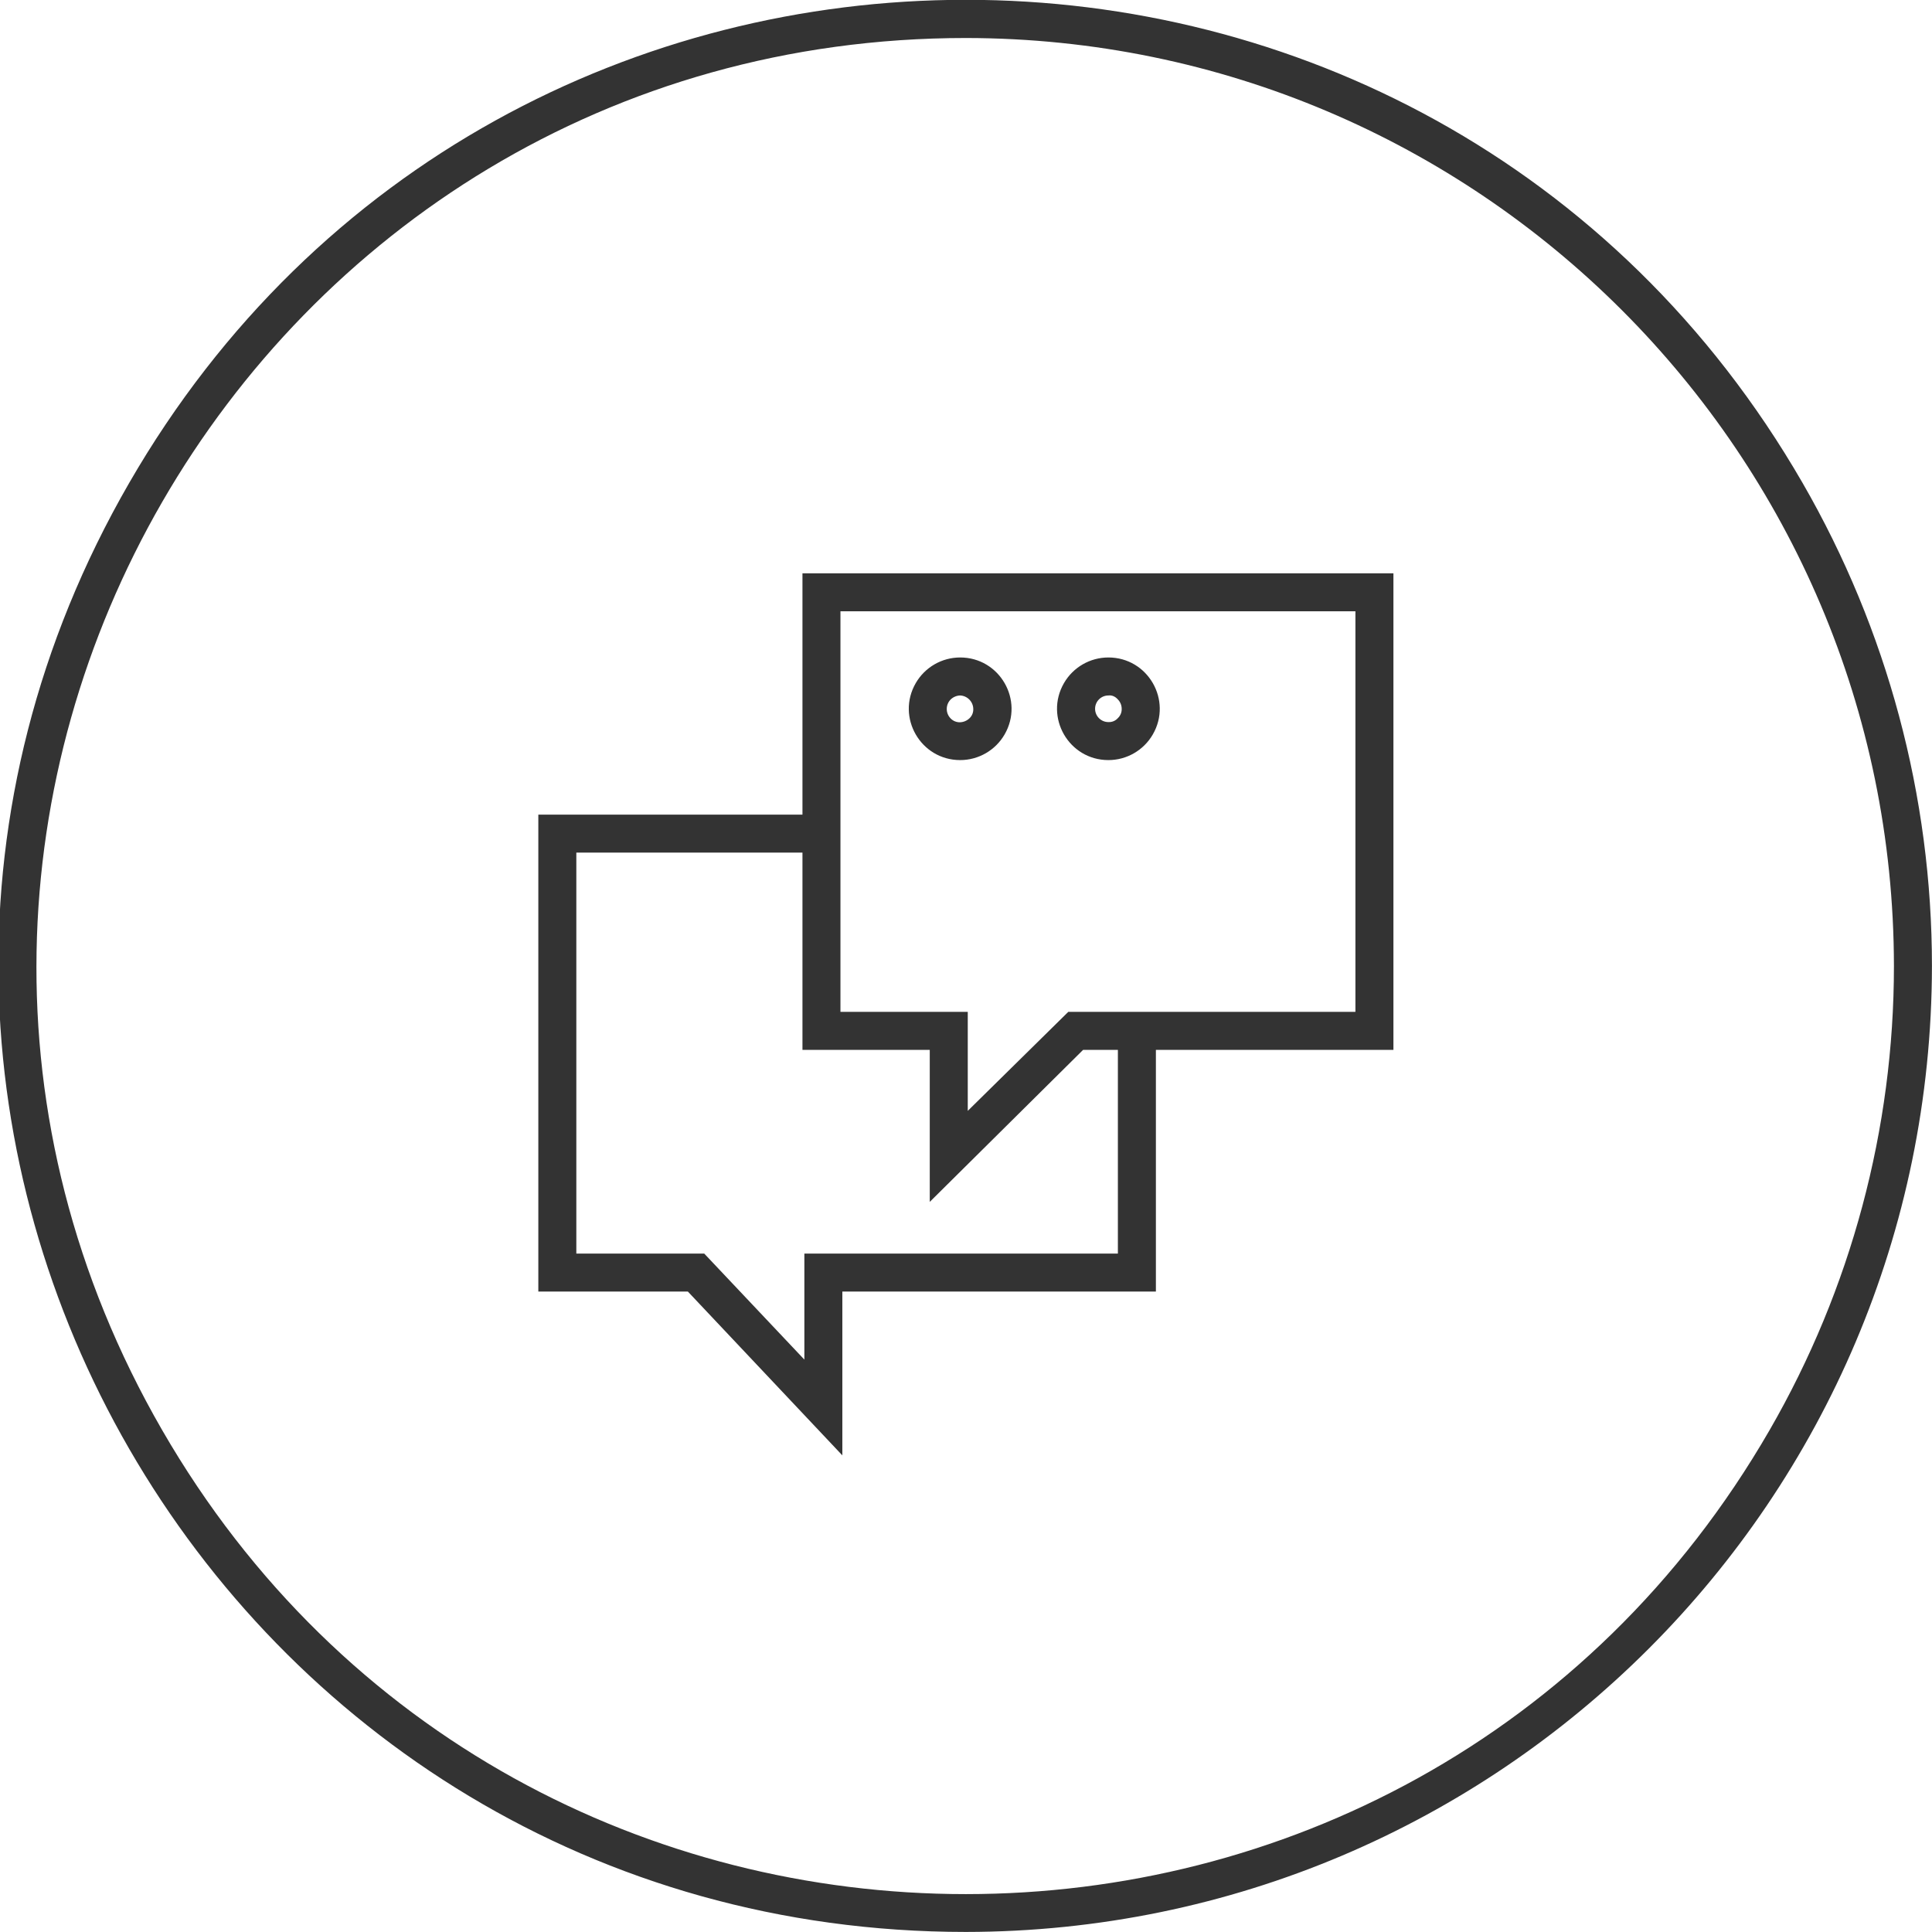
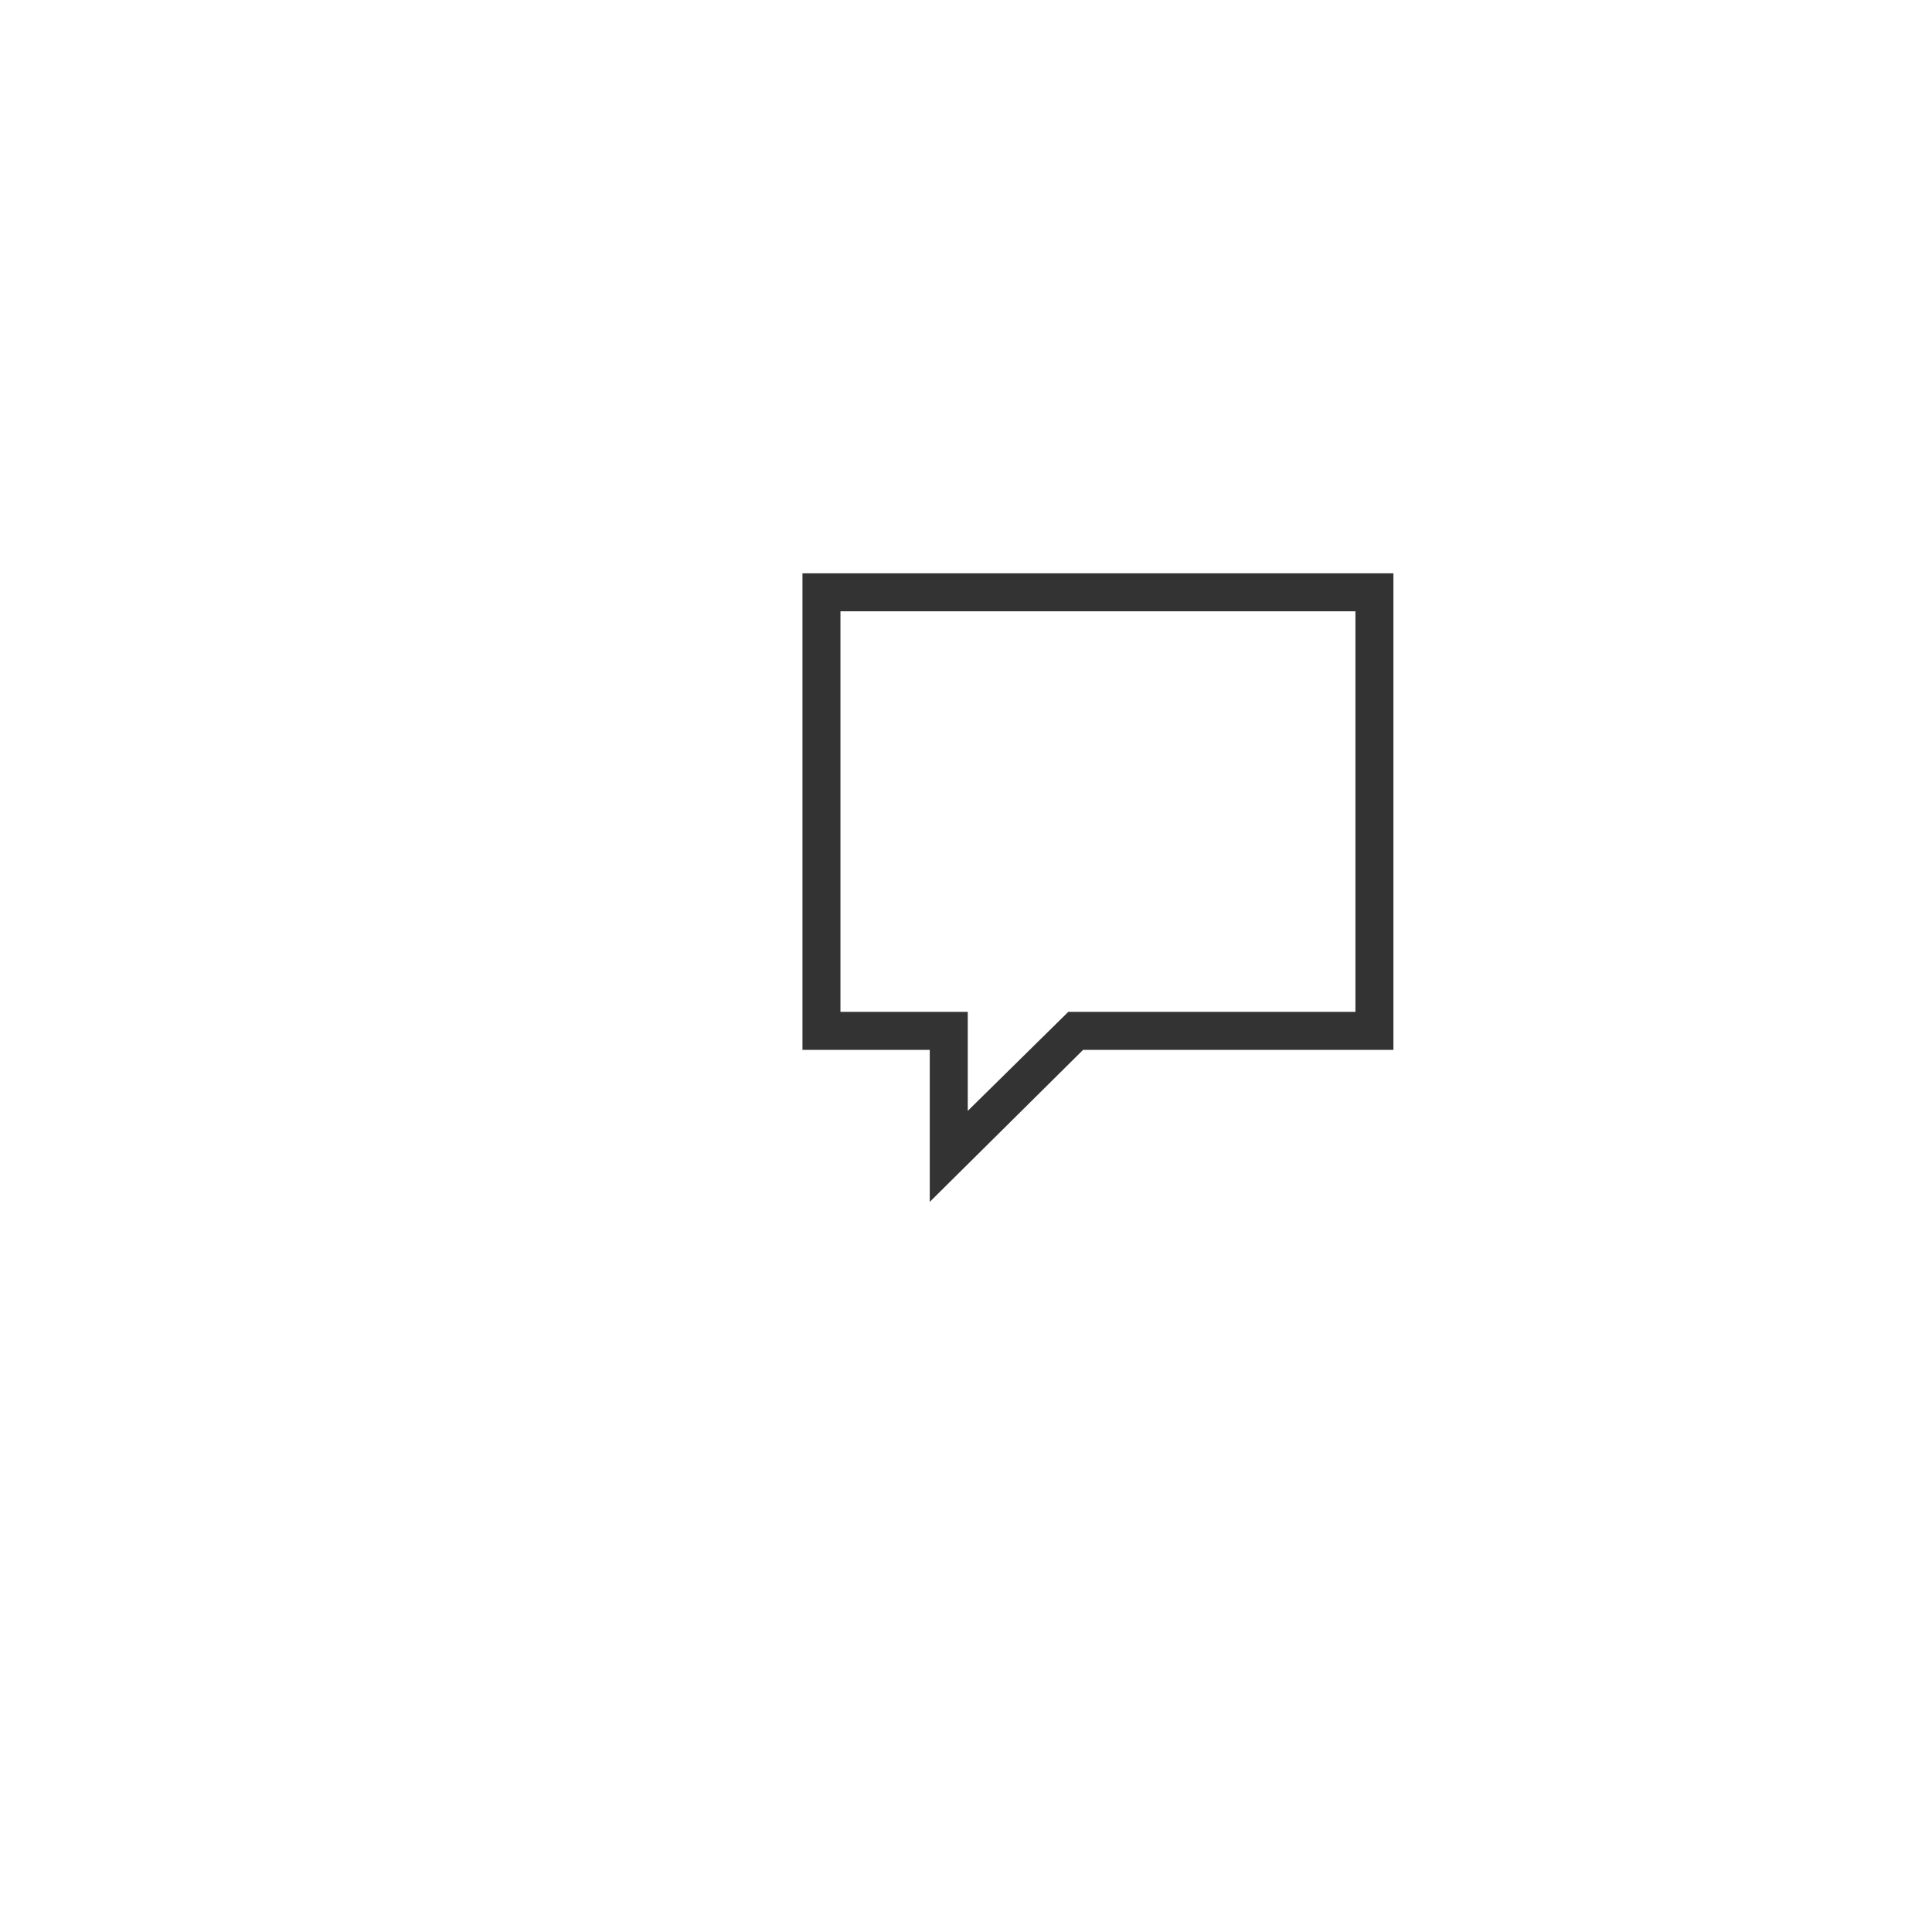
<svg xmlns="http://www.w3.org/2000/svg" viewBox="0 0 101.67 101.67" data-guides="{&quot;vertical&quot;:[],&quot;horizontal&quot;:[]}">
  <defs />
-   <path fill="#333333" stroke="none" fill-opacity="1" stroke-width="1" stroke-opacity="1" color="rgb(51, 51, 51)" class="cls-2" id="tSvgf0a0a48f8" title="Path 6" d="M50.828 101.667C11.693 101.667 -12.767 59.301 6.801 25.409C26.369 -8.483 75.288 -8.483 94.856 25.409C99.318 33.138 101.667 41.904 101.667 50.828C101.639 78.894 78.894 101.639 50.828 101.667ZM50.828 2C13.232 2.002 -10.265 42.701 8.534 75.259C27.334 107.817 74.328 107.815 93.125 75.256C97.412 67.829 99.668 59.404 99.667 50.828C99.634 23.871 77.786 2.027 50.828 2Z" />
  <path fill="#333333" stroke="none" fill-opacity="1" stroke-width="1" stroke-opacity="1" color="rgb(51, 51, 51)" class="cls-2" id="tSvg181dc10f10b" title="Path 7" d="M48.928 63.248C48.928 60.581 48.928 57.915 48.928 55.248C46.695 55.248 44.462 55.248 42.229 55.248C42.229 46.889 42.229 38.529 42.229 30.169C52.595 30.169 62.961 30.169 73.328 30.169C73.328 38.529 73.328 46.889 73.328 55.248C67.884 55.248 62.441 55.248 56.998 55.248C54.308 57.915 51.618 60.581 48.928 63.248M44.228 53.248C46.462 53.248 48.695 53.248 50.928 53.248C50.928 54.985 50.928 56.721 50.928 58.458C52.692 56.721 54.455 54.985 56.218 53.248C61.255 53.248 66.291 53.248 71.328 53.248C71.328 46.222 71.328 39.195 71.328 32.169C62.295 32.169 53.262 32.169 44.228 32.169C44.228 39.195 44.228 46.222 44.228 53.248" />
-   <path fill="#333333" stroke="none" fill-opacity="1" stroke-width="1" stroke-opacity="1" color="rgb(51, 51, 51)" class="cls-2" id="tSvg13d6c03b635" title="Path 8" d="M44.328 76.588C41.619 73.714 38.909 70.841 36.199 67.968C33.576 67.968 30.952 67.968 28.329 67.968C28.329 59.601 28.329 51.235 28.329 42.869C33.296 42.869 38.262 42.869 43.229 42.869C43.229 43.535 43.229 44.202 43.229 44.868C38.929 44.868 34.629 44.868 30.329 44.868C30.329 51.902 30.329 58.935 30.329 65.968C32.572 65.968 34.816 65.968 37.059 65.968C38.815 67.828 40.572 69.688 42.329 71.548C42.329 69.688 42.329 67.828 42.329 65.968C47.828 65.968 53.328 65.968 58.828 65.968C58.828 62.168 58.828 58.368 58.828 54.568C59.495 54.568 60.161 54.568 60.828 54.568C60.828 59.035 60.828 63.501 60.828 67.968C55.328 67.968 49.828 67.968 44.328 67.968C44.328 70.841 44.328 73.714 44.328 76.588Z" />
-   <path fill="#333333" stroke="none" fill-opacity="1" stroke-width="1" stroke-opacity="1" color="rgb(51, 51, 51)" class="cls-2" id="tSvgee208fbd4c" title="Path 9" d="M50.528 39.999C48.45 39.999 47.151 37.749 48.19 35.949C48.672 35.114 49.564 34.599 50.528 34.599C50.528 34.599 50.528 34.599 50.528 34.599C52.607 34.599 53.906 36.849 52.867 38.649C52.384 39.484 51.493 39.999 50.528 39.999ZM50.528 36.599C50.528 36.599 50.528 36.599 50.528 36.599C50.341 36.604 50.163 36.679 50.028 36.809C49.754 37.086 49.754 37.532 50.028 37.809C50.028 37.809 50.028 37.809 50.028 37.809C50.157 37.941 50.334 38.013 50.518 38.009C50.705 38.003 50.883 37.928 51.018 37.799C51.153 37.672 51.225 37.493 51.218 37.309C51.213 36.924 50.903 36.614 50.528 36.599Z" />
-   <path fill="#333333" stroke="none" fill-opacity="1" stroke-width="1" stroke-opacity="1" color="rgb(51, 51, 51)" class="cls-2" id="tSvgcaf0b381ae" title="Path 10" d="M58.328 39.999C56.25 39.999 54.951 37.749 55.99 35.949C56.472 35.114 57.364 34.599 58.328 34.599C58.328 34.599 58.328 34.599 58.328 34.599C60.407 34.599 61.706 36.849 60.666 38.649C60.184 39.484 59.293 39.999 58.328 39.999ZM58.328 36.599C57.941 36.599 57.628 36.912 57.628 37.299C57.628 37.685 57.941 37.999 58.328 37.999C58.328 37.999 58.328 37.999 58.328 37.999C58.518 38.009 58.703 37.932 58.828 37.789C58.962 37.662 59.035 37.483 59.028 37.299C59.028 37.111 58.952 36.931 58.818 36.799C58.694 36.658 58.516 36.574 58.328 36.599Z" />
</svg>